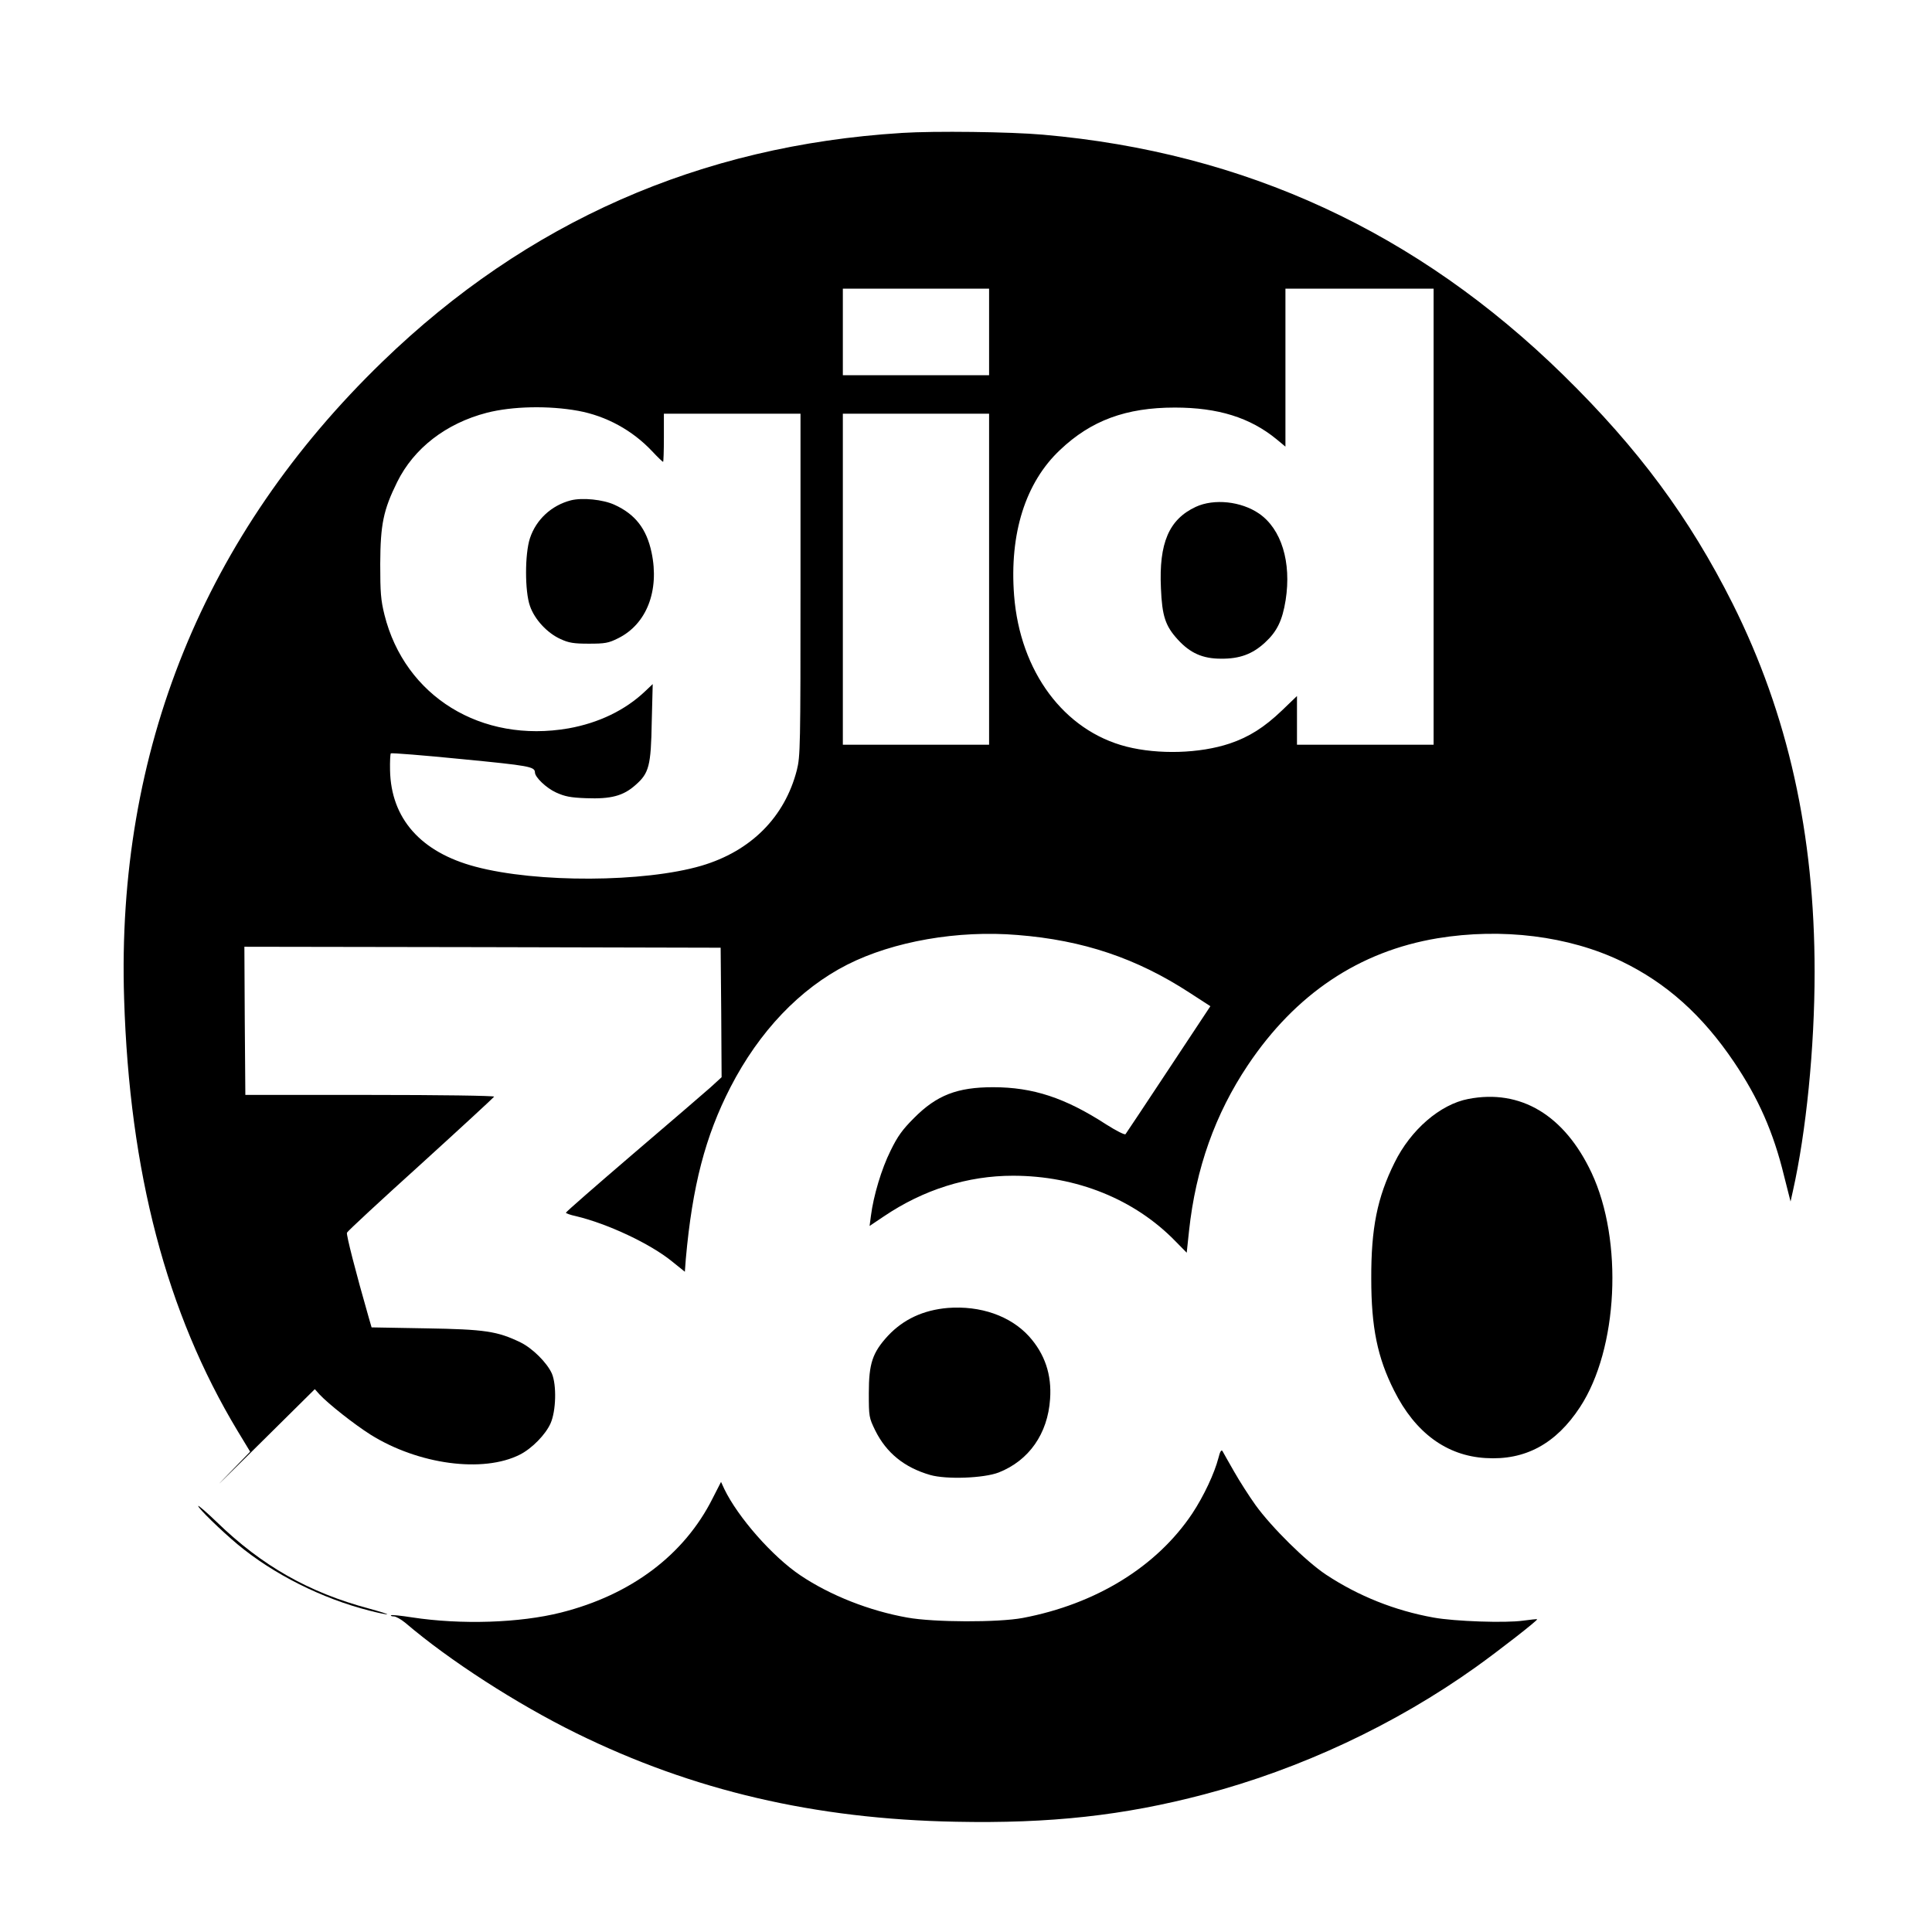
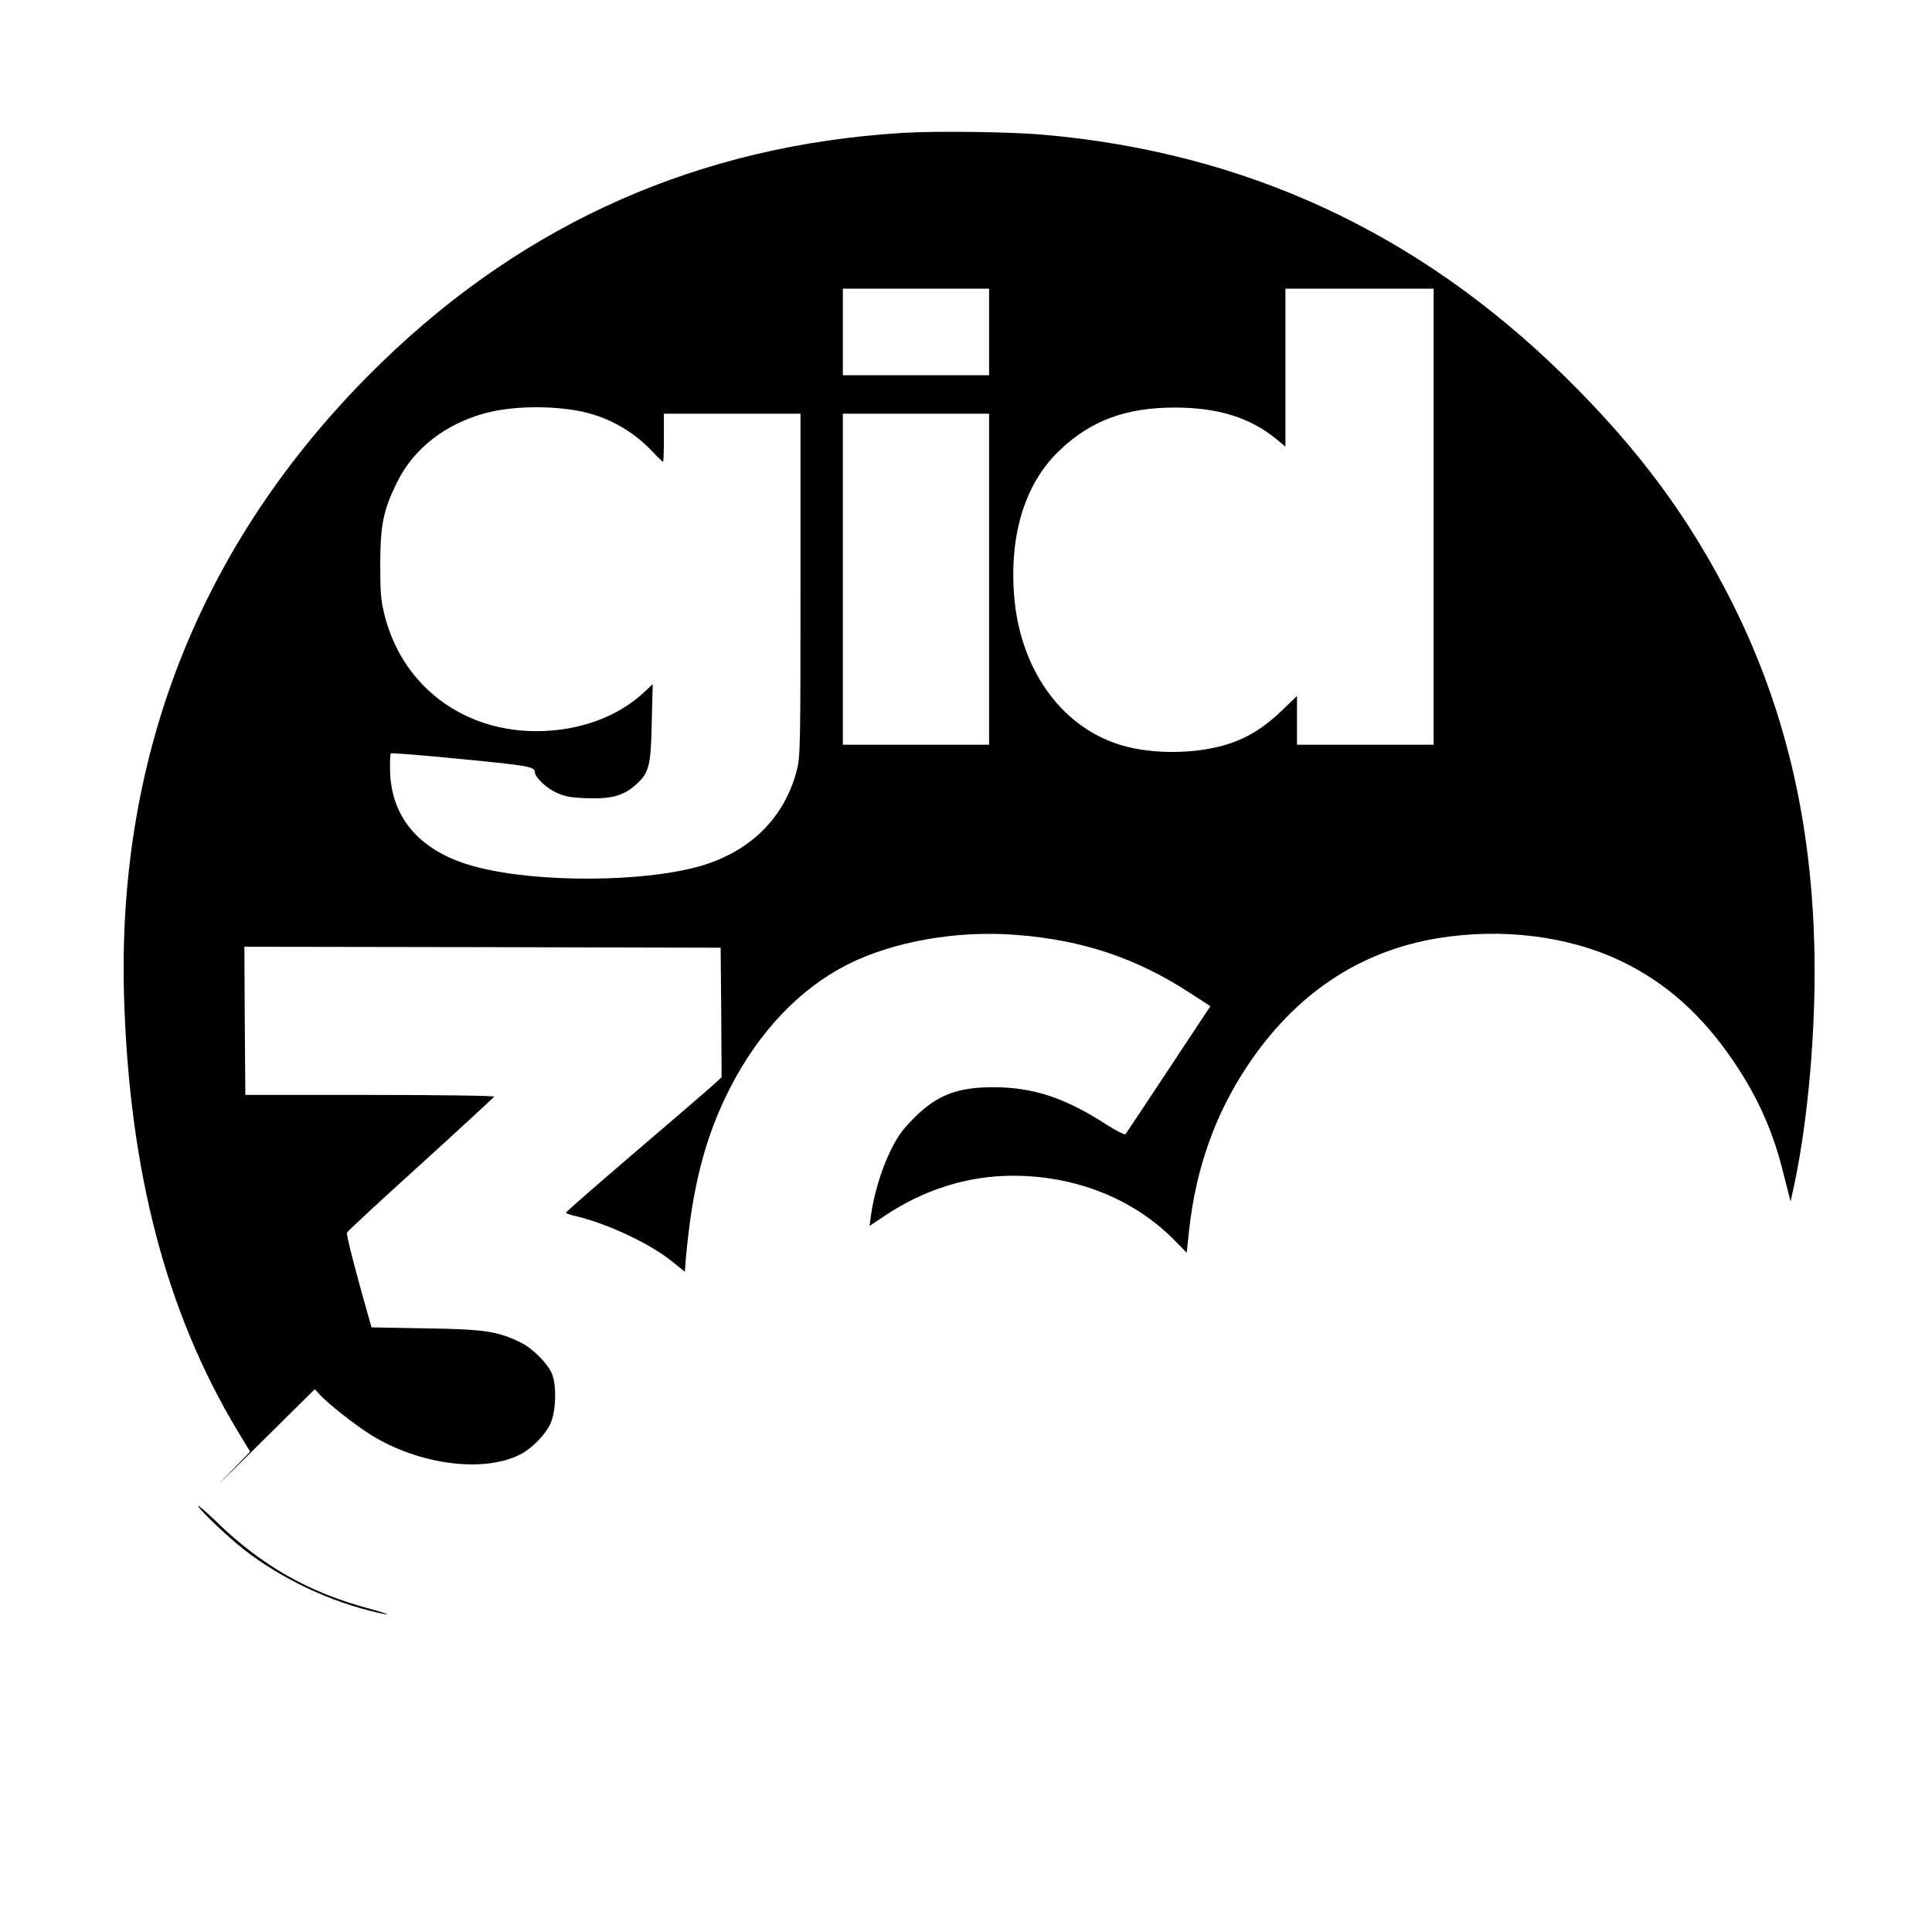
<svg xmlns="http://www.w3.org/2000/svg" version="1.0" width="1004pt" height="1004pt" viewBox="0 0 1004 1004" preserveAspectRatio="xMidYMid meet">
  <g transform="translate(0,1004) scale(0.1,-0.1)" fill="#000000" stroke="none">
    <path d="M4685 9349 c-1046 -65 -1947 -462 -2697 -1188 -927 -897 -1384 -2022 -1343 -3311 28 -902 220 -1632 589 -2245 l66 -109 -132 -136 c-73 -74 2 -1 167 163 l301 298 24 -27 c49 -52 180 -155 265 -209 249 -156 586 -201 777 -104 63 32 133 104 159 162 29 65 32 200 7 259 -25 56 -100 131 -163 162 -120 58 -184 68 -492 73 l-282 5 -15 52 c-68 237 -117 429 -113 440 3 8 176 168 384 356 208 189 379 347 381 351 2 5 -288 9 -645 9 l-648 0 -3 385 -2 385 1237 -2 1238 -3 3 -337 2 -336 -59 -54 c-33 -29 -215 -186 -405 -348 -189 -162 -345 -298 -345 -302 -1 -3 23 -12 52 -18 164 -39 386 -143 499 -235 l67 -54 5 67 c34 379 101 637 232 892 150 291 361 512 607 637 239 121 575 180 885 154 341 -27 619 -121 894 -300 l108 -70 -217 -328 c-119 -180 -220 -332 -224 -337 -4 -5 -49 18 -101 51 -213 138 -380 193 -587 193 -186 0 -293 -41 -411 -160 -60 -60 -85 -94 -122 -170 -47 -94 -89 -235 -102 -338 l-7 -53 73 49 c207 140 437 212 672 212 329 0 632 -122 844 -340 l59 -60 12 113 c35 325 136 608 306 862 248 370 578 591 985 659 335 55 682 12 955 -119 235 -113 422 -281 586 -524 127 -188 205 -365 260 -591 l34 -134 12 54 c69 307 113 744 113 1139 0 717 -138 1338 -426 1914 -224 446 -489 805 -880 1188 -760 744 -1654 1157 -2704 1249 -169 15 -563 20 -735 9z m455 -1034 l0 -225 -380 0 -380 0 0 225 0 225 380 0 380 0 0 -225z m2310 -960 l0 -1185 -355 0 -355 0 0 126 0 127 -78 -75 c-92 -88 -171 -138 -272 -172 -156 -52 -370 -58 -536 -16 -325 83 -553 390 -584 785 -25 322 59 588 239 757 161 153 343 220 596 220 225 0 391 -52 528 -164 l47 -39 0 410 0 411 385 0 385 0 0 -1185z m-4445 550 c146 -27 281 -101 383 -209 29 -31 55 -56 58 -56 2 0 4 56 4 125 l0 125 355 0 355 0 0 -888 c0 -846 -1 -892 -19 -964 -63 -245 -239 -421 -496 -497 -297 -87 -855 -90 -1174 -5 -284 75 -439 250 -444 501 -1 45 1 84 4 88 4 3 170 -10 370 -30 350 -34 378 -39 379 -69 0 -25 59 -81 109 -104 46 -21 75 -27 157 -30 129 -5 193 12 256 68 71 62 81 99 85 330 l5 195 -39 -37 c-104 -99 -242 -165 -398 -193 -454 -79 -851 166 -957 590 -19 77 -22 115 -22 265 1 205 16 279 88 425 87 176 254 305 466 360 133 34 321 38 475 10z m2135 -875 l0 -860 -380 0 -380 0 0 860 0 860 380 0 380 0 0 -860z" />
-     <path d="M6214 7406 c-139 -65 -192 -187 -181 -423 6 -145 23 -196 88 -267 64 -70 129 -99 224 -99 96 -1 163 23 229 84 62 57 90 114 107 220 31 198 -22 370 -138 450 -93 64 -234 79 -329 35z" />
-     <path d="M2967 7440 c-101 -26 -181 -100 -213 -197 -27 -82 -27 -276 0 -352 24 -70 90 -141 159 -172 43 -20 69 -24 147 -24 84 0 102 3 152 28 148 73 216 247 174 446 -26 123 -85 199 -193 248 -59 27 -166 38 -226 23z" />
-     <path d="M7630 4329 c-146 -28 -299 -160 -383 -331 -90 -181 -122 -341 -121 -603 0 -253 32 -410 119 -582 109 -218 272 -338 475 -350 206 -13 366 74 491 265 198 302 225 865 60 1217 -141 300 -369 437 -641 384z" />
-     <path d="M4925 3243 c-127 -11 -230 -59 -310 -144 -81 -88 -100 -144 -100 -299 0 -122 1 -127 33 -193 58 -117 151 -193 286 -232 84 -24 278 -17 356 13 157 62 255 201 267 382 9 126 -27 234 -110 326 -97 106 -252 160 -422 147z" />
-     <path d="M6332 2464 c-21 -81 -76 -198 -136 -289 -185 -277 -501 -471 -881 -543 -128 -24 -462 -23 -600 2 -197 35 -400 115 -555 219 -145 97 -325 302 -396 449 l-17 37 -44 -86 c-147 -293 -423 -501 -788 -593 -214 -54 -518 -64 -774 -25 -57 9 -106 14 -109 11 -3 -3 4 -6 15 -6 10 0 37 -15 59 -33 228 -195 580 -422 889 -574 606 -298 1239 -446 1971 -460 492 -10 873 32 1291 142 499 131 993 362 1413 662 119 85 323 244 318 248 -2 2 -34 -2 -73 -7 -90 -13 -355 -4 -465 16 -201 36 -391 112 -559 223 -104 69 -283 246 -366 361 -33 46 -83 124 -112 175 -29 51 -56 98 -60 106 -6 9 -13 -2 -21 -35z" />
    <path d="M1030 2214 c0 -12 117 -126 204 -199 186 -155 438 -282 686 -345 43 -11 84 -20 92 -19 7 0 -36 14 -95 30 -311 83 -556 222 -789 448 -54 52 -98 90 -98 85z" />
  </g>
</svg>